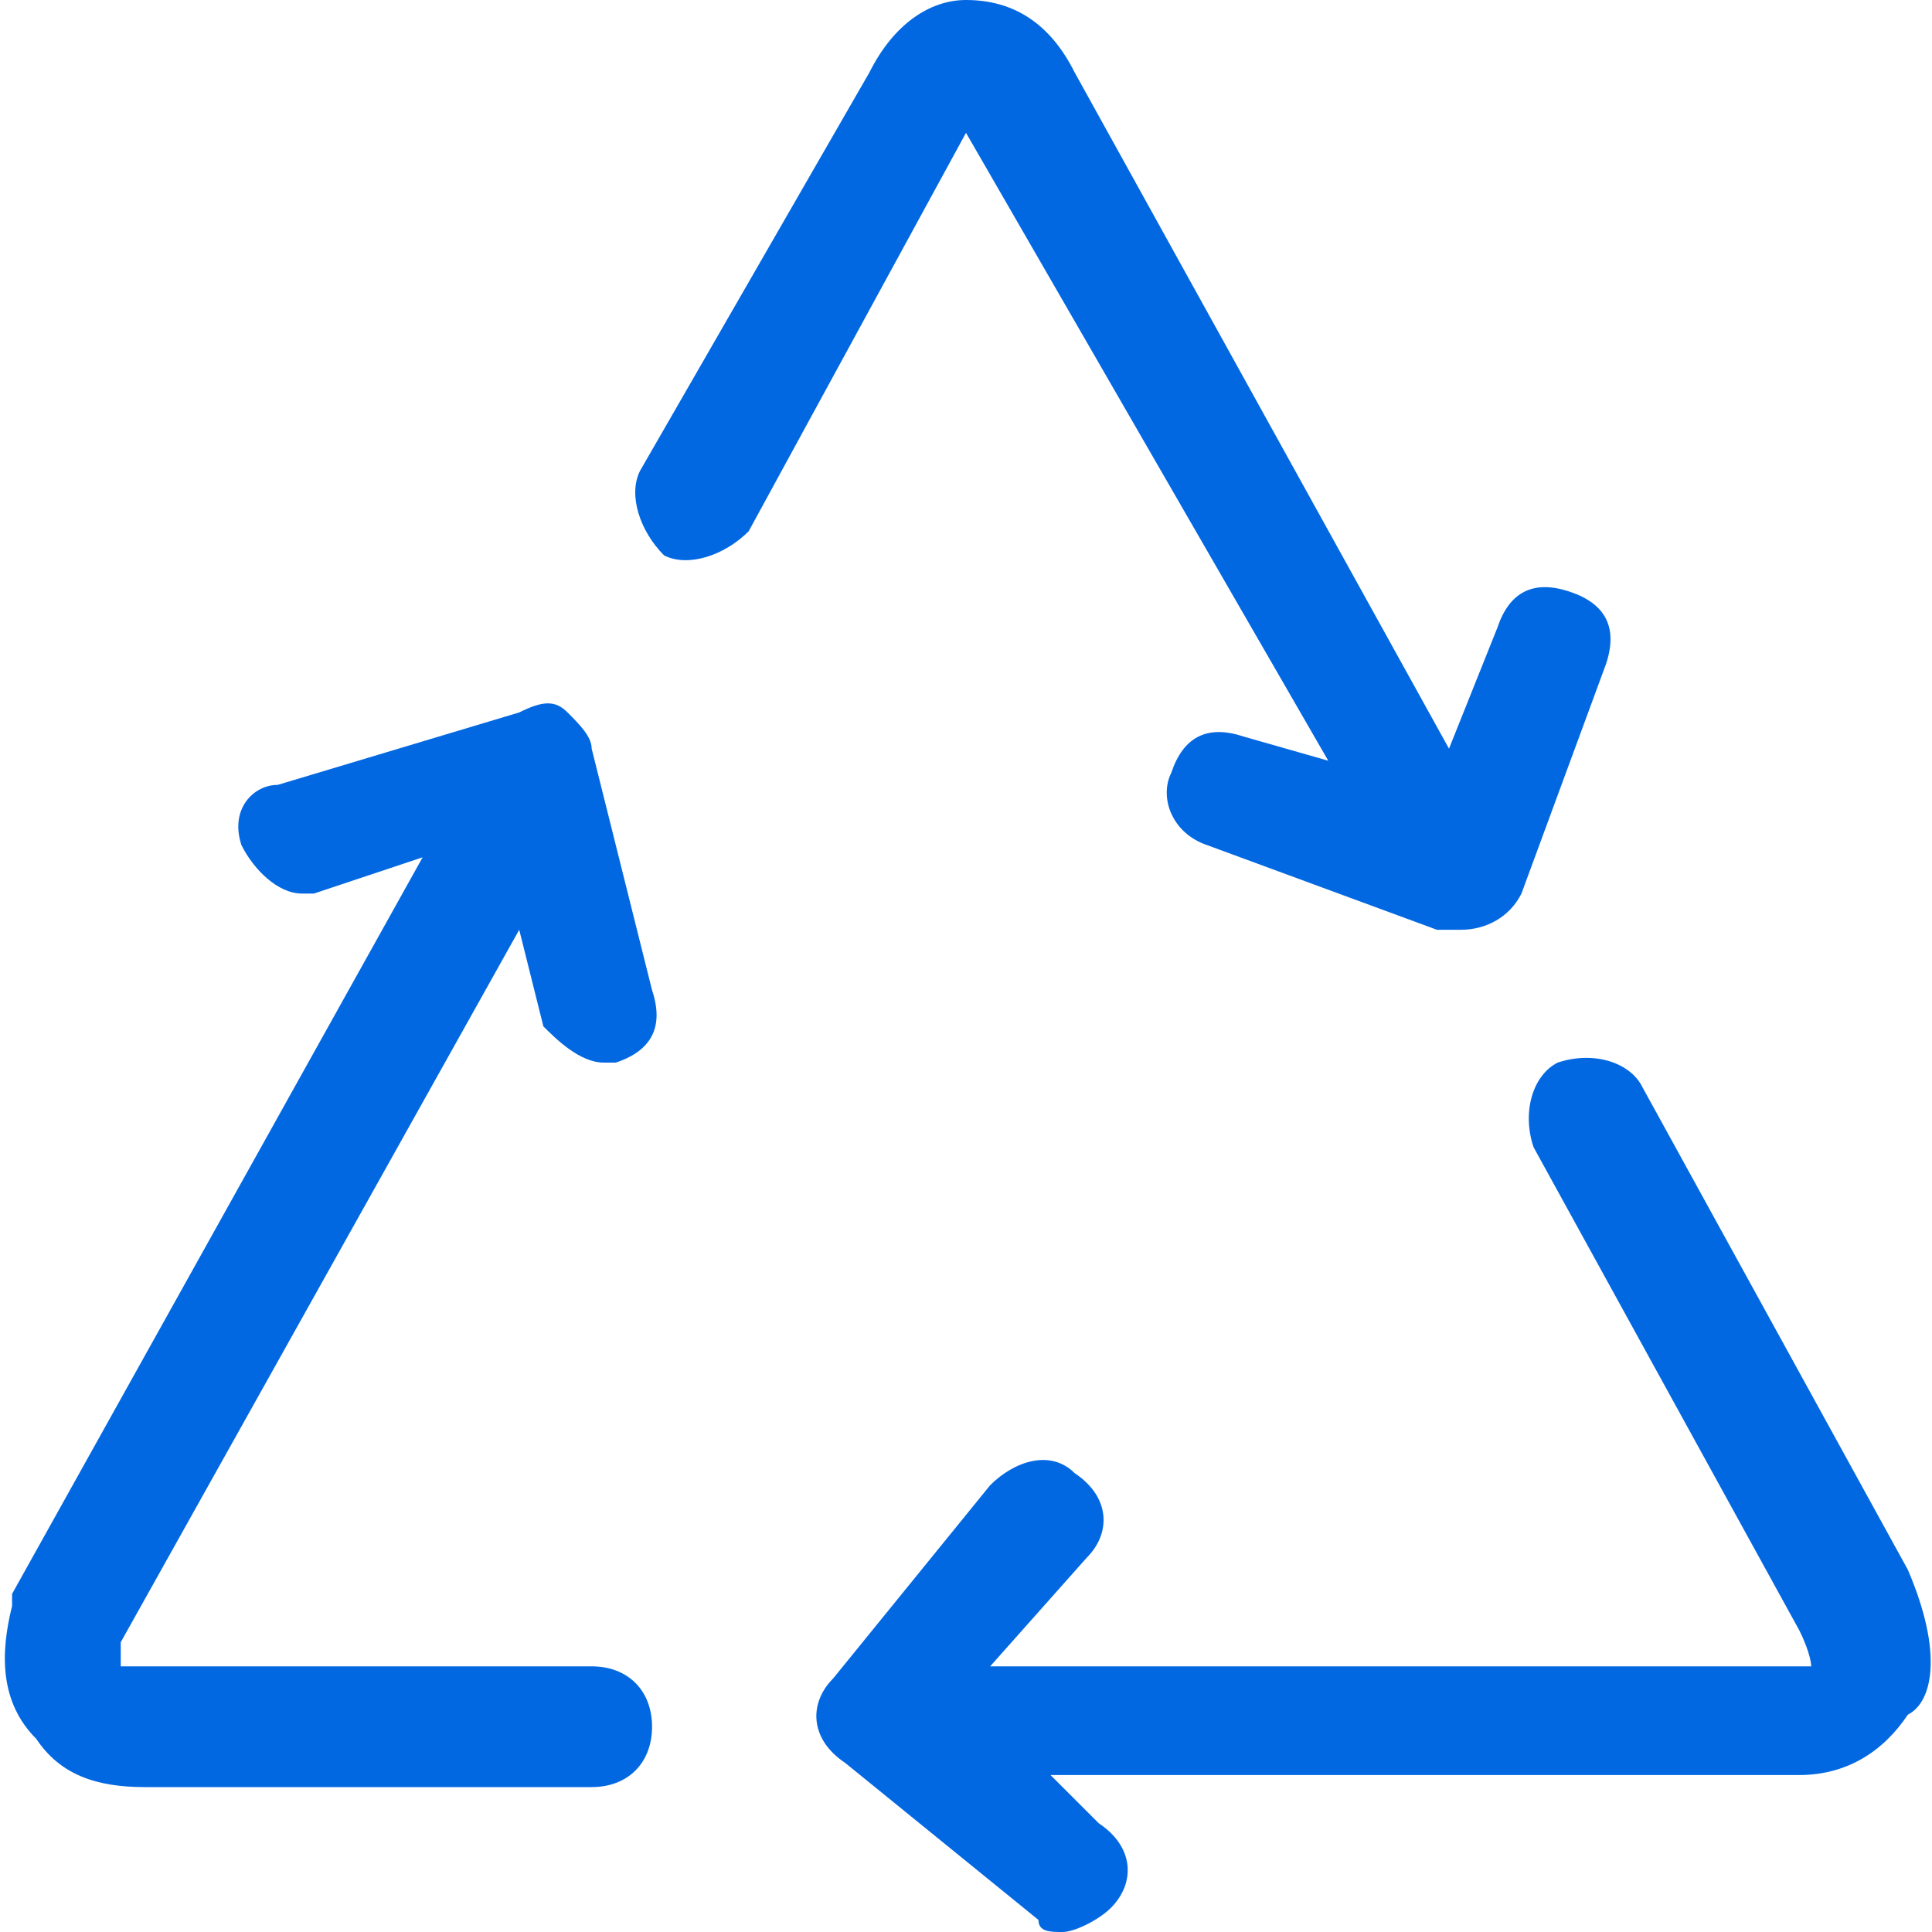
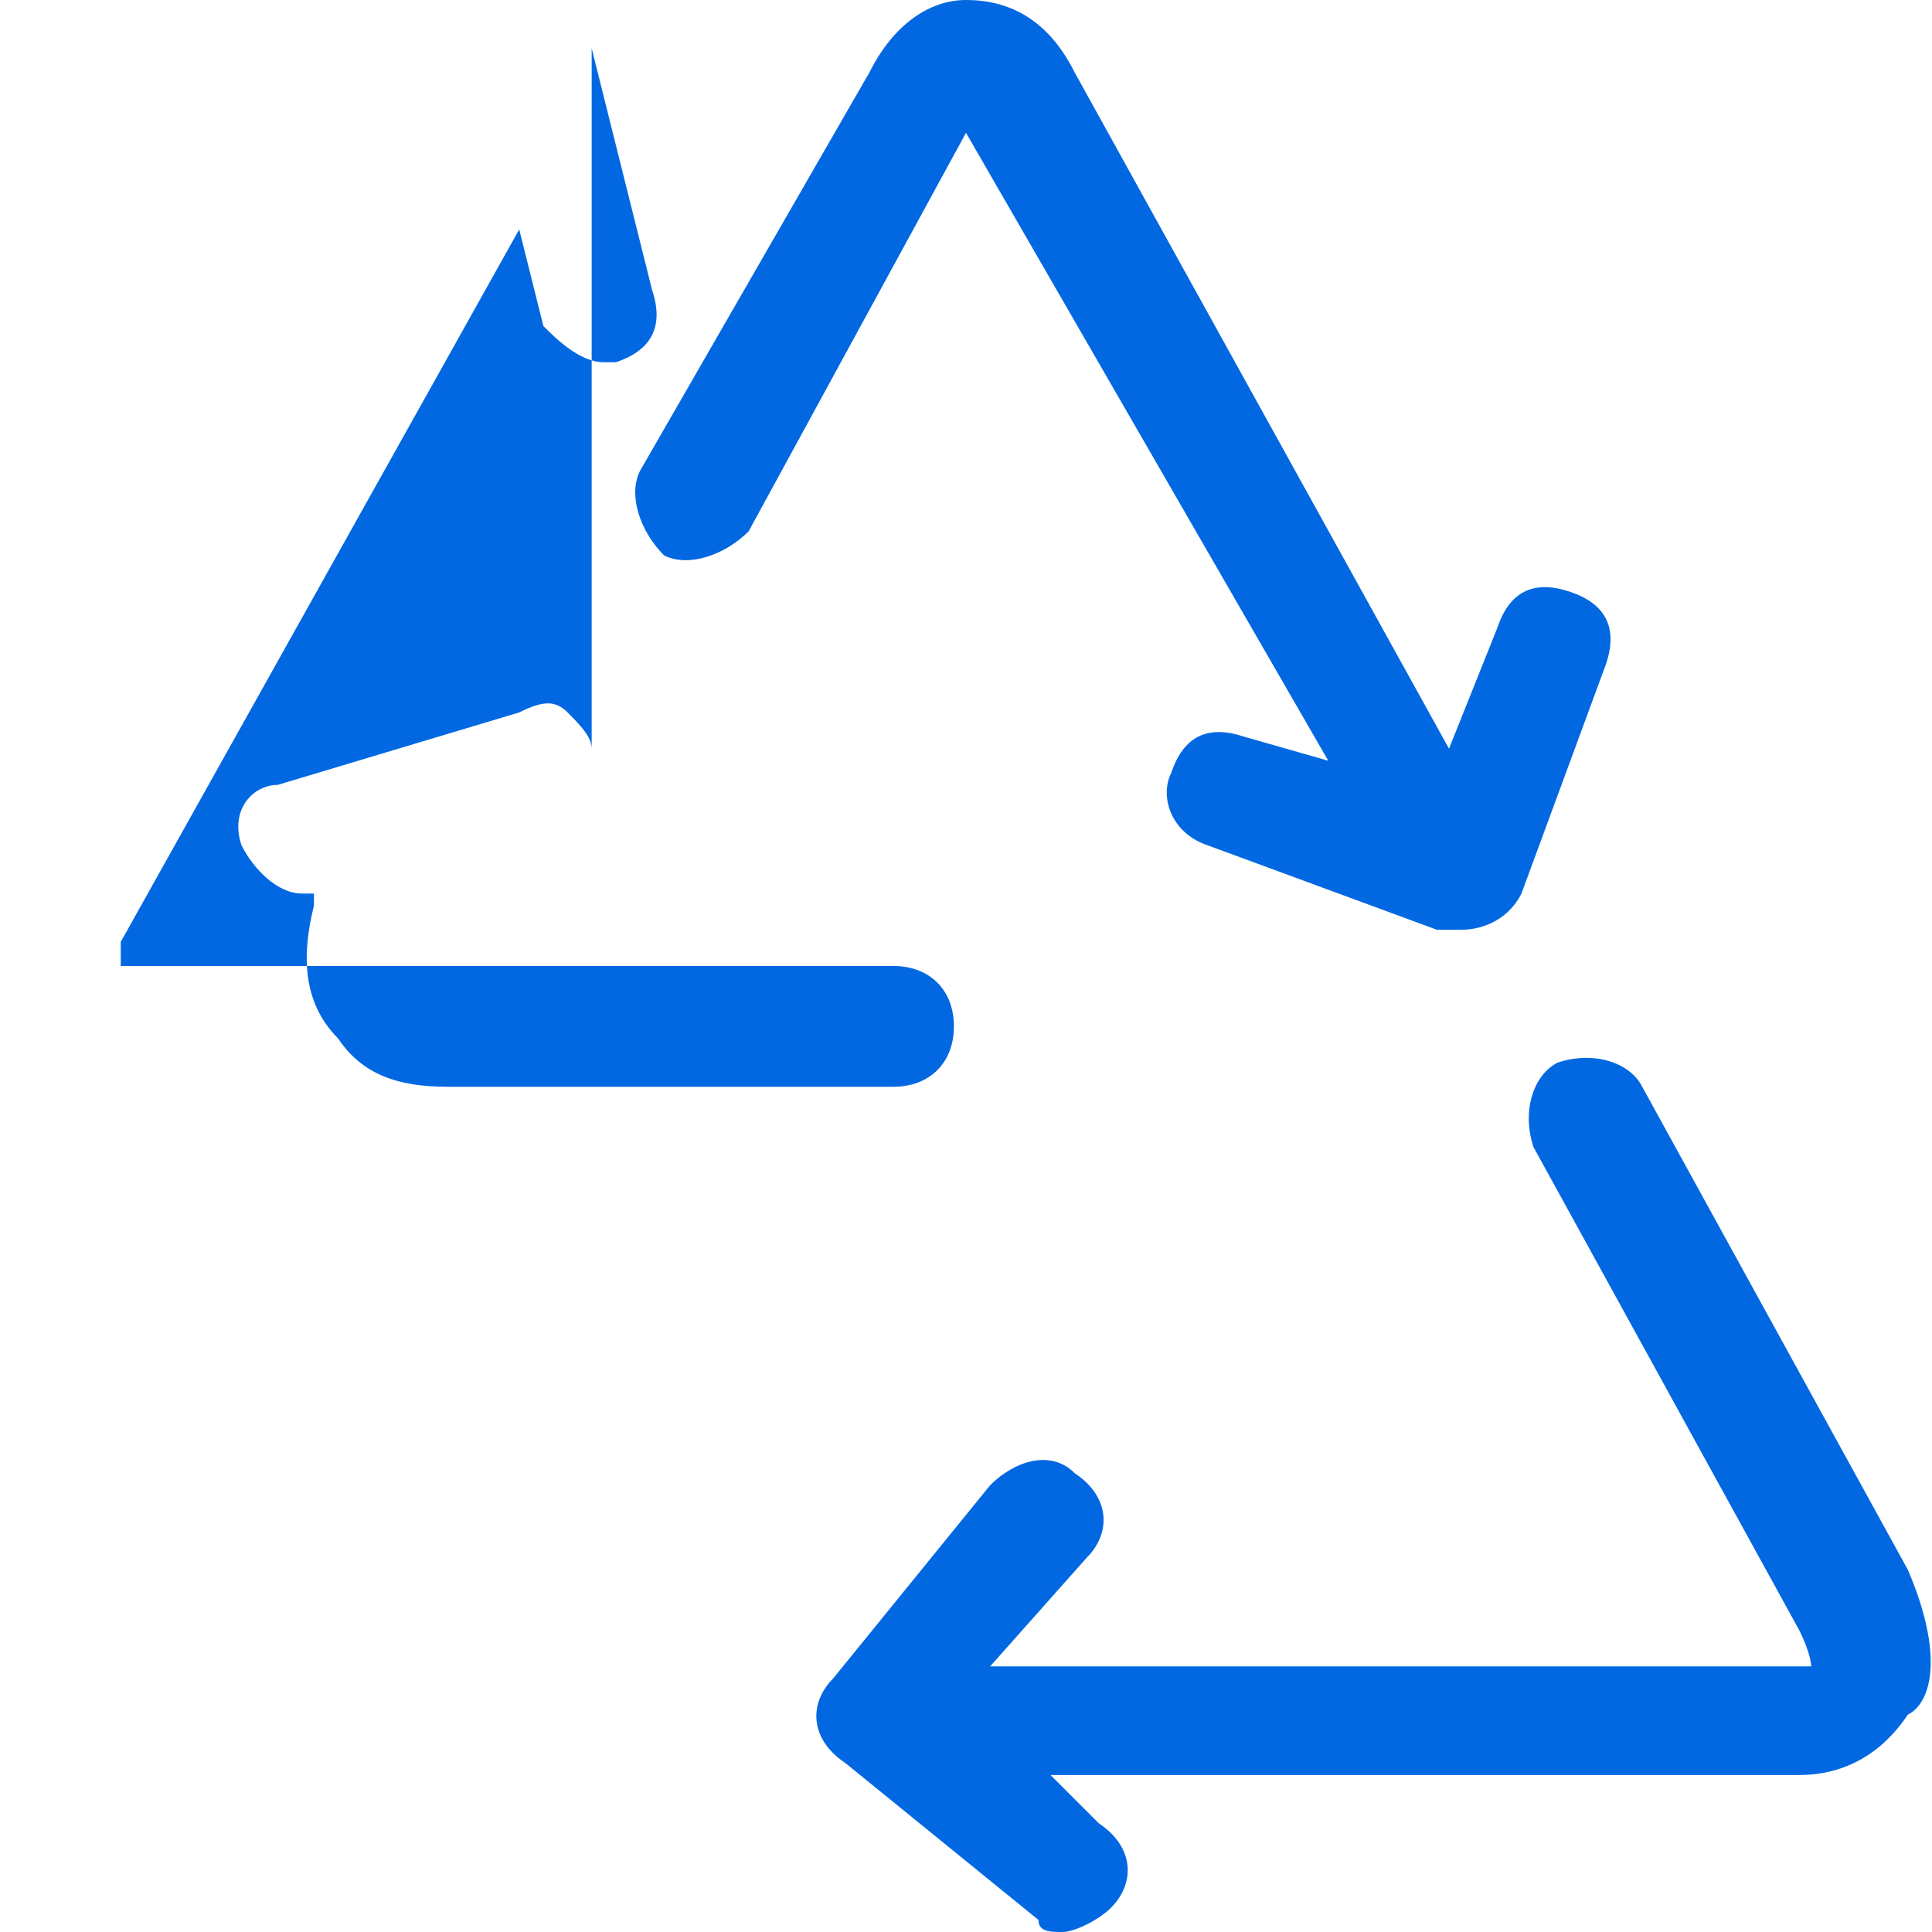
<svg xmlns="http://www.w3.org/2000/svg" t="1733801639617" class="icon" viewBox="0 0 1024 1024" version="1.1" p-id="7692" width="256" height="256">
-   <path d="M1011.2 832l-140.8-256c-6.4-12.8-25.6-19.2-44.8-12.8-12.8 6.4-19.2 25.6-12.8 44.8l140.8 256c6.4 12.8 6.4 19.2 6.4 19.2H524.8l51.2-57.6c12.8-12.8 12.8-32-6.4-44.8-12.8-12.8-32-6.4-44.8 6.4l-83.2 102.4c-12.8 12.8-12.8 32 6.4 44.8l102.4 83.2c0 6.4 6.4 6.4 12.8 6.4s19.2-6.4 25.6-12.8c12.8-12.8 12.8-32-6.4-44.8l-25.6-25.6h396.8c25.6 0 44.8-12.8 57.6-32 12.8-6.4 19.2-32 0-76.8zM704 403.2l-44.8-12.8c-19.2-6.4-32 0-38.4 19.2-6.4 12.8 0 32 19.2 38.4l121.6 44.8h12.8c12.8 0 25.6-6.4 32-19.2l44.8-121.6c6.4-19.2 0-32-19.2-38.4-19.2-6.4-32 0-38.4 19.2l-25.6 64L569.6 38.4C556.8 12.8 537.6 0 512 0c-19.2 0-38.4 12.8-51.2 38.4L339.2 249.6c-6.4 12.8 0 32 12.8 44.8 12.8 6.4 32 0 44.8-12.8L512 70.4l192 332.8z m-390.4-6.4c0-6.4-6.4-12.8-12.8-19.2-6.4-6.4-12.8-6.4-25.6 0l-128 38.4c-12.8 0-25.6 12.8-19.2 32 6.4 12.8 19.2 25.6 32 25.6h6.4l57.6-19.2-217.6 390.4v6.4c-6.4 25.6-6.4 51.2 12.8 70.4 12.8 19.2 32 25.6 57.6 25.6h236.8c19.2 0 32-12.8 32-32s-12.8-32-32-32H70.4 64v-12.8l211.2-377.6 12.8 51.2c6.4 6.4 19.2 19.2 32 19.2h6.4c19.2-6.4 25.6-19.2 19.2-38.4l-32-128z" fill="#0268e2" p-id="7693" />
+   <path d="M1011.2 832l-140.8-256c-6.4-12.8-25.6-19.2-44.8-12.8-12.8 6.4-19.2 25.6-12.8 44.8l140.8 256c6.4 12.8 6.4 19.2 6.4 19.2H524.8l51.2-57.6c12.8-12.8 12.8-32-6.4-44.8-12.8-12.8-32-6.4-44.8 6.4l-83.2 102.4c-12.8 12.8-12.8 32 6.4 44.8l102.4 83.2c0 6.4 6.4 6.4 12.8 6.4s19.2-6.4 25.6-12.8c12.8-12.8 12.8-32-6.4-44.8l-25.6-25.6h396.8c25.6 0 44.8-12.8 57.6-32 12.8-6.4 19.2-32 0-76.8zM704 403.2l-44.8-12.8c-19.2-6.4-32 0-38.4 19.2-6.4 12.8 0 32 19.2 38.4l121.6 44.8h12.8c12.8 0 25.6-6.4 32-19.2l44.8-121.6c6.4-19.2 0-32-19.2-38.4-19.2-6.4-32 0-38.4 19.2l-25.6 64L569.6 38.4C556.8 12.8 537.6 0 512 0c-19.2 0-38.4 12.8-51.2 38.4L339.2 249.6c-6.4 12.8 0 32 12.8 44.8 12.8 6.4 32 0 44.8-12.8L512 70.4l192 332.8z m-390.4-6.4c0-6.4-6.4-12.8-12.8-19.2-6.4-6.4-12.8-6.4-25.6 0l-128 38.4c-12.8 0-25.6 12.8-19.2 32 6.4 12.8 19.2 25.6 32 25.6h6.4v6.4c-6.4 25.6-6.4 51.2 12.8 70.4 12.8 19.2 32 25.6 57.6 25.6h236.8c19.2 0 32-12.8 32-32s-12.8-32-32-32H70.4 64v-12.8l211.2-377.6 12.8 51.2c6.4 6.4 19.2 19.2 32 19.2h6.4c19.2-6.4 25.6-19.2 19.2-38.4l-32-128z" fill="#0268e2" p-id="7693" />
</svg>